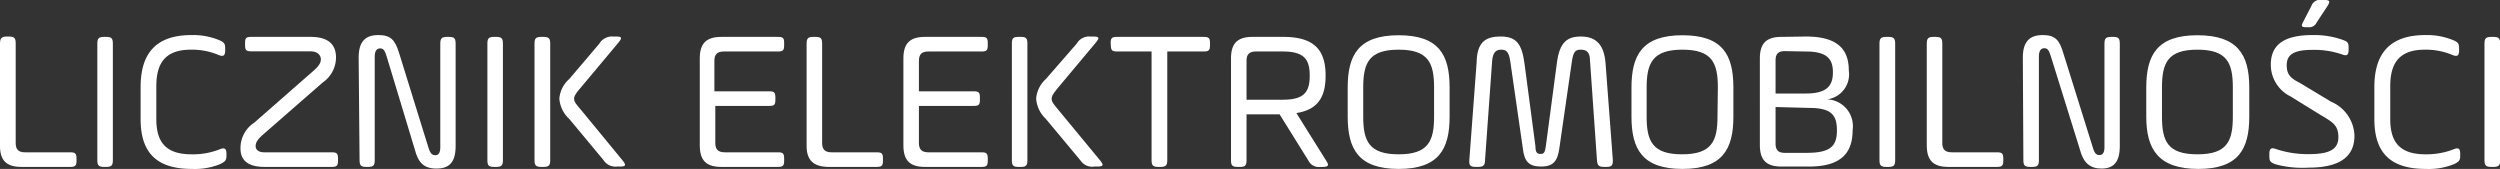
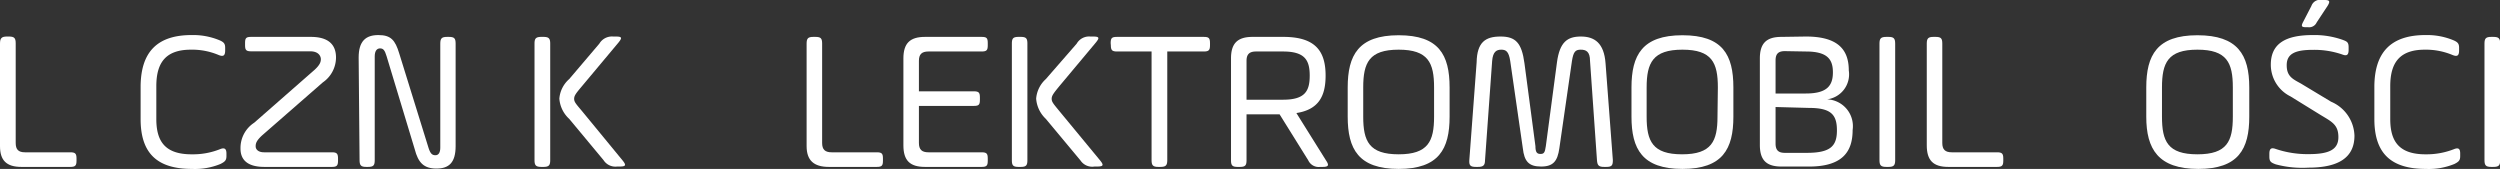
<svg xmlns="http://www.w3.org/2000/svg" viewBox="0 0 136.9 9.25">
  <rect x="0" y="0" width="136.9" height="9.25" fill="#333333" stroke="none" />
  <defs>
    <style>.a{fill:#fff;}</style>
  </defs>
  <path class="a" d="M.83,2.39C.83,2.1.91,2,1.21,2h.1c.3,0,.38.08.38.37V7.83c0,.36.15.51.51.51H4.68c.27,0,.34.07.34.34V8.8c0,.27-.07.34-.34.34H2C1.18,9.14.83,8.78.83,8Z" transform="translate(-0.83 0)" />
-   <path class="a" d="M6.16,2.39c0-.29.08-.37.37-.37h.11c.3,0,.37.08.37.37V8.77c0,.29-.07.37-.37.37H6.53c-.29,0-.37-.08-.37-.37Z" transform="translate(-0.83 0)" />
  <path class="a" d="M9.39,6.52c0,1.22.48,1.93,1.93,1.93a4,4,0,0,0,1.58-.29c.24-.09.33,0,.33.25v.13c0,.23-.07.31-.33.44a3.66,3.66,0,0,1-1.56.27c-1.89,0-2.81-.84-2.81-2.73V4.77c0-1.87.86-2.85,2.79-2.85a3.77,3.77,0,0,1,1.52.28c.26.11.32.2.32.42v.14c0,.29-.1.35-.34.26a3.72,3.72,0,0,0-1.53-.3c-1.35,0-1.9.67-1.9,2Z" transform="translate(-0.83 0)" />
  <path class="a" d="M14.25,2.36c0-.28.06-.34.34-.34h3.26c.95,0,1.38.41,1.38,1.13a1.66,1.66,0,0,1-.72,1.36l-3.3,2.88c-.37.33-.38.49-.38.63s.12.32.46.32H19c.27,0,.34.07.34.34V8.8c0,.27-.07.34-.34.34H15.31c-1,0-1.31-.45-1.31-1a1.65,1.65,0,0,1,.75-1.42l3.31-2.9c.28-.26.34-.42.34-.58s-.12-.43-.58-.43H14.59c-.28,0-.34-.07-.34-.34Z" transform="translate(-0.83 0)" />
  <path class="a" d="M20.47,3.15c0-.9.39-1.23,1.08-1.23s.92.28,1.14,1L24.3,8.11c.11.34.22.39.38.39s.26-.14.26-.41V2.39c0-.29.08-.37.37-.37h.1c.3,0,.37.08.37.37V8c0,.9-.36,1.23-1.05,1.23s-1-.32-1.19-1.06L22,3.08c-.1-.33-.18-.43-.36-.43s-.29.15-.29.44V8.77c0,.29-.07.37-.37.37h-.09c-.29,0-.37-.08-.37-.37Z" transform="translate(-0.83 0)" />
-   <path class="a" d="M27.52,2.39c0-.29.07-.37.37-.37H28c.29,0,.37.08.37.37V8.77c0,.29-.08.37-.37.37h-.11c-.3,0-.37-.08-.37-.37Z" transform="translate(-0.83 0)" />
  <path class="a" d="M30.1,2.39c0-.29.08-.37.38-.37h.1c.3,0,.38.08.38.37V8.77c0,.29-.08.37-.38.37h-.1c-.3,0-.38-.08-.38-.37Zm3.55,0A.8.8,0,0,1,34.4,2h.13c.36,0,.39.06.16.34l-2,2.39c-.32.38-.42.51-.42.68s.09.27.42.66l2.22,2.7c.23.28.2.35-.16.35h-.13a.77.77,0,0,1-.74-.35L32,6.51a1.67,1.67,0,0,1-.54-1.11A1.59,1.59,0,0,1,32,4.33Z" transform="translate(-0.83 0)" />
-   <path class="a" d="M40,7.83c0,.36.16.51.52.51h2.91c.28,0,.34.07.34.34V8.8c0,.27-.06.34-.34.34h-3.1c-.83,0-1.18-.36-1.18-1.18V3.2c0-.82.35-1.18,1.18-1.18h3.1c.28,0,.34.06.34.34v.12c0,.27-.06.34-.34.34H40.47c-.36,0-.52.15-.52.51V5h3c.28,0,.34.07.34.34v.12c0,.28-.06.34-.34.34H40Z" transform="translate(-0.83 0)" />
  <path class="a" d="M45,2.39c0-.29.08-.37.37-.37h.11c.3,0,.37.08.37.37V7.83c0,.36.16.51.52.51h2.47c.28,0,.34.07.34.34V8.8c0,.27-.06.34-.34.34H46.22C45.39,9.14,45,8.78,45,8Z" transform="translate(-0.83 0)" />
  <path class="a" d="M51.15,7.83c0,.36.16.51.52.51h2.91c.28,0,.34.07.34.34V8.8c0,.27-.06.34-.34.34h-3.1c-.83,0-1.18-.36-1.18-1.18V3.2c0-.82.35-1.18,1.18-1.18h3.1c.28,0,.34.06.34.34v.12c0,.27-.06.34-.34.34H51.67c-.36,0-.52.15-.52.51V5h3c.28,0,.34.07.34.34v.12c0,.28-.06.34-.34.34h-3Z" transform="translate(-0.83 0)" />
  <path class="a" d="M56.24,2.39c0-.29.07-.37.37-.37h.11c.3,0,.37.08.37.37V8.77c0,.29-.07.37-.37.37h-.11c-.3,0-.37-.08-.37-.37Zm3.55,0A.78.78,0,0,1,60.53,2h.13c.37,0,.4.06.17.34l-2,2.39c-.31.38-.41.51-.41.68s.09.27.41.66l2.23,2.7c.23.28.2.35-.17.35h-.13A.77.77,0,0,1,60,8.79l-1.9-2.28a1.69,1.69,0,0,1-.53-1.11,1.61,1.61,0,0,1,.53-1.07Z" transform="translate(-0.83 0)" />
  <path class="a" d="M61.65,2.36c0-.28.07-.34.34-.34h4.76c.27,0,.34.06.34.34v.12c0,.27-.07.34-.34.34h-2V8.77c0,.29-.08.37-.38.37h-.11c-.29,0-.37-.08-.37-.37V2.82H62c-.27,0-.34-.07-.34-.34Z" transform="translate(-0.83 0)" />
  <path class="a" d="M71.82,6.19l1.62,2.59c.19.28.14.36-.2.36h-.12a.63.63,0,0,1-.65-.36L70.9,6.26H69.09V8.77c0,.29-.07.37-.37.37h-.11c-.3,0-.37-.08-.37-.37V3.2c0-.82.35-1.18,1.18-1.18h1.69c1.78,0,2.31.81,2.31,2.12C73.42,5.25,73.05,6,71.82,6.19ZM69.61,2.82c-.36,0-.52.15-.52.51V5.46h2c1.2,0,1.46-.47,1.46-1.32s-.27-1.32-1.46-1.32Z" transform="translate(-0.83 0)" />
  <path class="a" d="M74.63,6.39V4.79c0-1.77.59-2.86,2.79-2.86S80.21,3,80.21,4.79v1.6c0,1.77-.59,2.86-2.79,2.86S74.63,8.16,74.63,6.39Zm4.73-1.6c0-1.35-.32-2.07-1.94-2.07s-1.94.72-1.94,2.07v1.6c0,1.34.32,2.06,1.94,2.06s1.94-.72,1.94-2.06Z" transform="translate(-0.83 0)" />
  <path class="a" d="M89.15,8.77c0,.29-.06.37-.36.37h-.12c-.29,0-.37-.08-.39-.37L87.9,3.34c0-.52-.22-.62-.51-.62s-.4.11-.48.62l-.69,4.78c-.1.69-.32,1-1,1s-.92-.29-1-1l-.69-4.78c-.08-.52-.23-.62-.49-.62s-.46.11-.5.62l-.39,5.43c0,.29-.1.37-.39.37h-.11c-.3,0-.38-.08-.36-.37l.4-5.35C81.71,2.3,82.18,2,83,2s1.16.34,1.31,1.47L84.91,8c0,.35.09.43.28.43s.24-.08.29-.43l.61-4.59C86.24,2.3,86.66,2,87.4,2s1.27.35,1.35,1.47Z" transform="translate(-0.83 0)" />
  <path class="a" d="M90.17,6.39V4.79c0-1.77.59-2.86,2.79-2.86S95.75,3,95.75,4.79v1.6c0,1.77-.59,2.86-2.79,2.86S90.17,8.16,90.17,6.39Zm4.73-1.6c0-1.35-.32-2.07-1.94-2.07S91,3.44,91,4.79v1.6c0,1.34.32,2.06,1.94,2.06s1.94-.72,1.94-2.06Z" transform="translate(-0.83 0)" />
  <path class="a" d="M99.72,2c1.76,0,2.35.72,2.35,1.86a1.38,1.38,0,0,1-1.19,1.58v0a1.47,1.47,0,0,1,1.4,1.68c0,1.14-.51,2-2.38,2H98.38c-.83,0-1.18-.36-1.18-1.18V3.2c0-.82.35-1.18,1.18-1.18Zm-1.15.8c-.36,0-.51.15-.51.51V5.12h1.66c1.17,0,1.48-.44,1.48-1.16s-.31-1.14-1.48-1.14Zm-.51,3.06v2c0,.36.15.51.51.51h1.2c1.31,0,1.65-.38,1.65-1.23s-.31-1.23-1.52-1.23Z" transform="translate(-0.83 0)" />
  <path class="a" d="M103.75,2.39c0-.29.08-.37.38-.37h.11c.29,0,.37.08.37.37V8.77c0,.29-.08.37-.37.37h-.11c-.3,0-.38-.08-.38-.37Z" transform="translate(-0.83 0)" />
  <path class="a" d="M106.34,2.39c0-.29.08-.37.37-.37h.11c.3,0,.37.08.37.37V7.83c0,.36.16.51.52.51h2.48c.27,0,.34.07.34.34V8.8c0,.27-.07.34-.34.34h-2.67c-.83,0-1.18-.36-1.18-1.18Z" transform="translate(-0.83 0)" />
-   <path class="a" d="M111.6,3.15c0-.9.4-1.23,1.09-1.23s.92.28,1.13,1l1.62,5.18c.1.34.21.39.37.39s.26-.14.26-.41V2.39c0-.29.08-.37.37-.37h.1c.3,0,.37.08.37.37V8c0,.9-.36,1.23-1,1.23s-1-.32-1.19-1.06l-1.59-5.1c-.1-.33-.18-.43-.36-.43s-.29.15-.29.44V8.77c0,.29-.07.37-.37.37H112c-.29,0-.37-.08-.37-.37Z" transform="translate(-0.83 0)" />
  <path class="a" d="M118.36,6.39V4.79c0-1.77.59-2.86,2.8-2.86S124,3,124,4.79v1.6c0,1.77-.59,2.86-2.79,2.86S118.36,8.16,118.36,6.39Zm4.74-1.6c0-1.35-.32-2.07-1.94-2.07s-1.94.72-1.94,2.07v1.6c0,1.34.31,2.06,1.94,2.06s1.94-.72,1.94-2.06Z" transform="translate(-0.83 0)" />
  <path class="a" d="M125.1,8.43c0-.28.09-.36.33-.28a5.42,5.42,0,0,0,1.82.29c1.09,0,1.63-.23,1.63-.93s-.38-.85-1-1.23l-1.62-1a1.93,1.93,0,0,1-1.08-1.74c0-1.14.79-1.62,2.29-1.62a4.64,4.64,0,0,1,1.64.26c.24.09.33.13.33.41v.14c0,.27-.09.35-.33.26a4.68,4.68,0,0,0-1.64-.26c-1,0-1.42.24-1.42.84s.31.75.77,1l1.66,1a2.09,2.09,0,0,1,1.28,1.86c0,1.21-.89,1.75-2.52,1.75A5.66,5.66,0,0,1,125.45,9c-.24-.09-.35-.14-.35-.41Zm2.59-7.2a.45.45,0,0,1-.47.26h-.11c-.24,0-.28-.05-.17-.27l.46-.89A.51.51,0,0,1,128,0h.11c.3,0,.33.07.18.32Z" transform="translate(-0.83 0)" />
  <path class="a" d="M131.72,6.52c0,1.22.48,1.93,1.93,1.93a4.09,4.09,0,0,0,1.58-.29c.24-.09.32,0,.32.25v.13c0,.23-.06.31-.32.44a3.66,3.66,0,0,1-1.56.27c-1.9,0-2.82-.84-2.82-2.73V4.77c0-1.87.87-2.85,2.8-2.85a3.77,3.77,0,0,1,1.52.28c.26.11.32.2.32.42v.14c0,.29-.1.35-.34.26a3.77,3.77,0,0,0-1.53-.3c-1.35,0-1.9.67-1.9,2Z" transform="translate(-0.83 0)" />
  <path class="a" d="M136.88,2.39c0-.29.08-.37.37-.37h.11c.3,0,.38.08.38.37V8.77c0,.29-.08.37-.38.37h-.11c-.29,0-.37-.08-.37-.37Z" transform="translate(-0.83 0)" />
</svg>